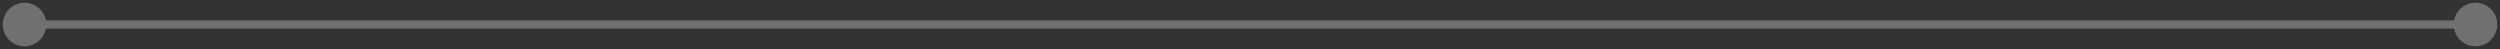
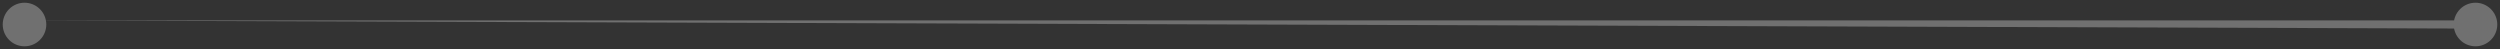
<svg xmlns="http://www.w3.org/2000/svg" width="306" height="6" viewBox="0 0 306 6" fill="none">
  <rect x="0" y="0" width="306" height="6" fill="#333333" stroke="none" />
-   <path d="M305.667 3C305.667 1.527 304.473 0.333 303 0.333C301.527 0.333 300.333 1.527 300.333 3C300.333 4.473 301.527 5.667 303 5.667C304.473 5.667 305.667 4.473 305.667 3ZM5.667 3C5.667 1.527 4.473 0.333 3 0.333C1.527 0.333 0.333 1.527 0.333 3C0.333 4.473 1.527 5.667 3 5.667C4.473 5.667 5.667 4.473 5.667 3ZM303 2.5L3 2.5V3.5L303 3.5V2.5Z" fill="white" fill-opacity="0.3" />
+   <path d="M305.667 3C305.667 1.527 304.473 0.333 303 0.333C301.527 0.333 300.333 1.527 300.333 3C300.333 4.473 301.527 5.667 303 5.667C304.473 5.667 305.667 4.473 305.667 3ZM5.667 3C5.667 1.527 4.473 0.333 3 0.333C1.527 0.333 0.333 1.527 0.333 3C0.333 4.473 1.527 5.667 3 5.667C4.473 5.667 5.667 4.473 5.667 3ZM303 2.5L3 2.5L303 3.5V2.5Z" fill="white" fill-opacity="0.3" />
</svg>